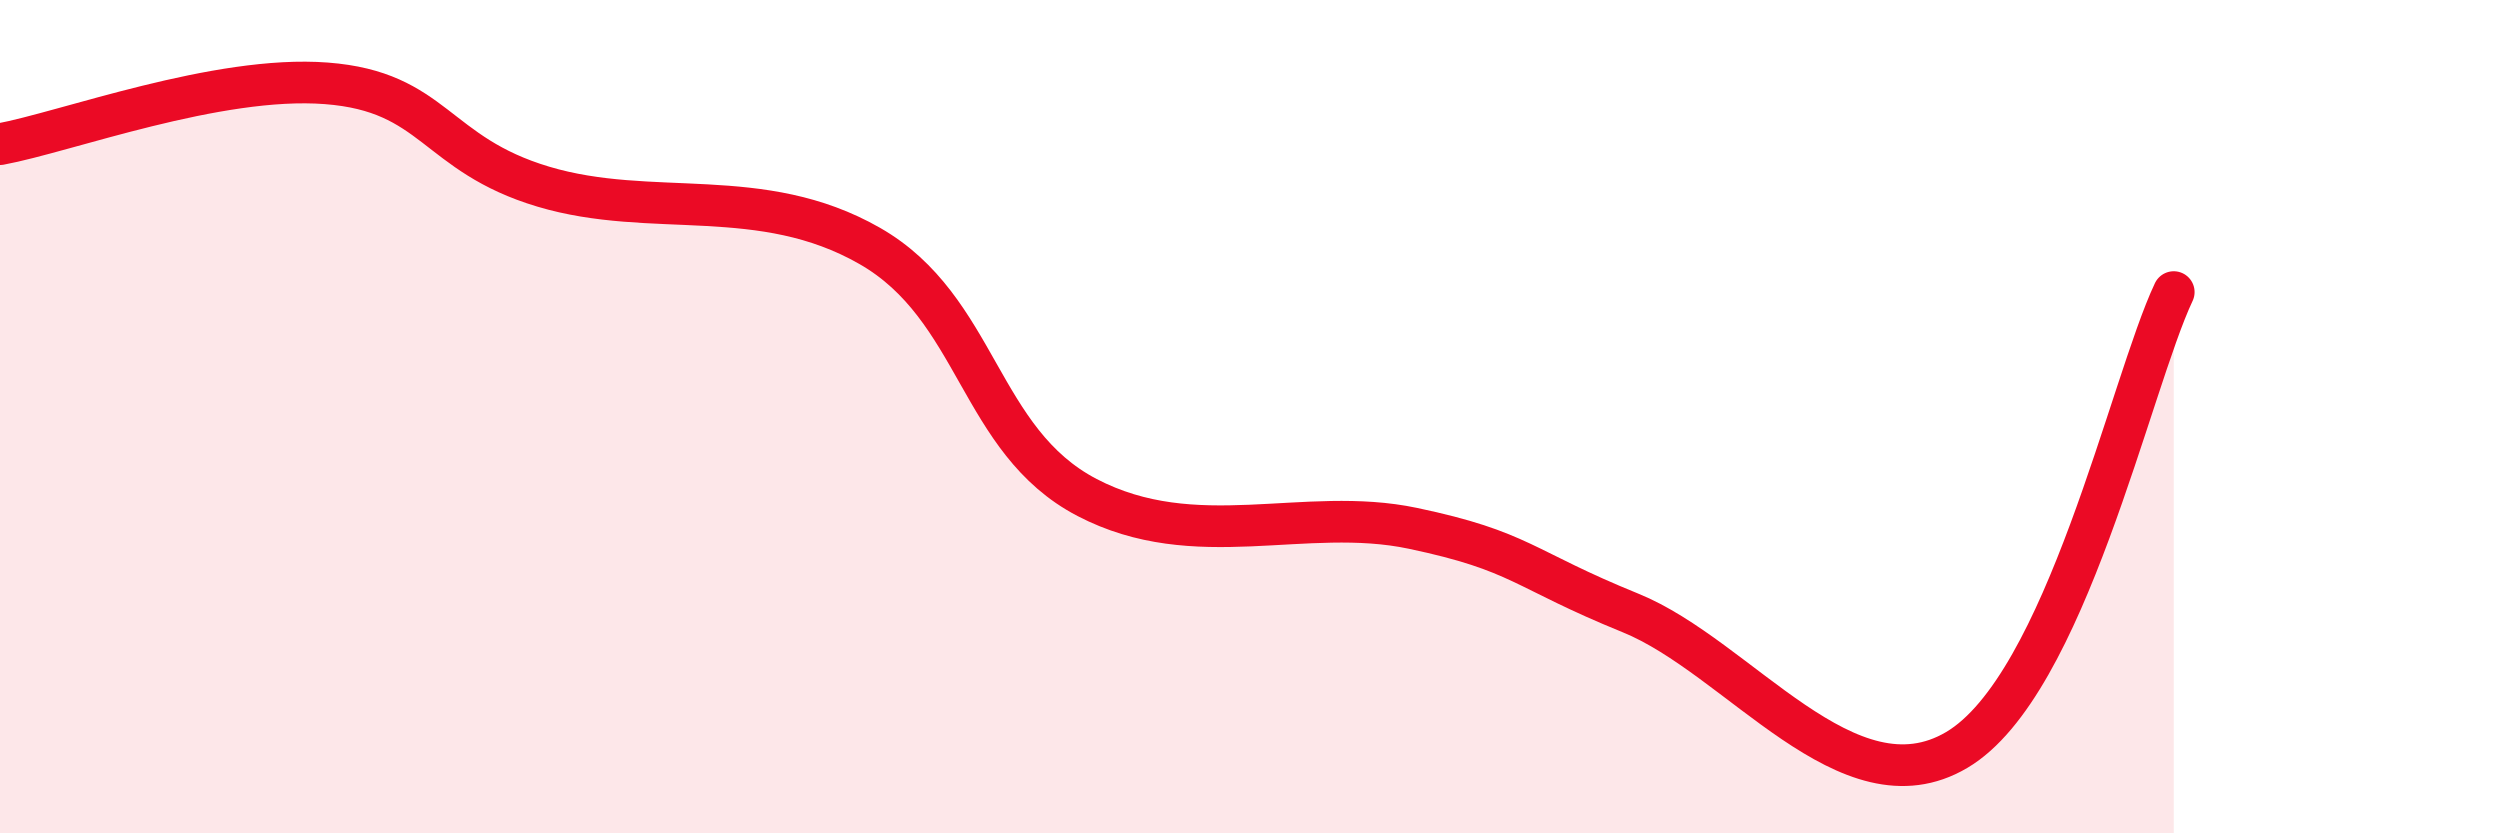
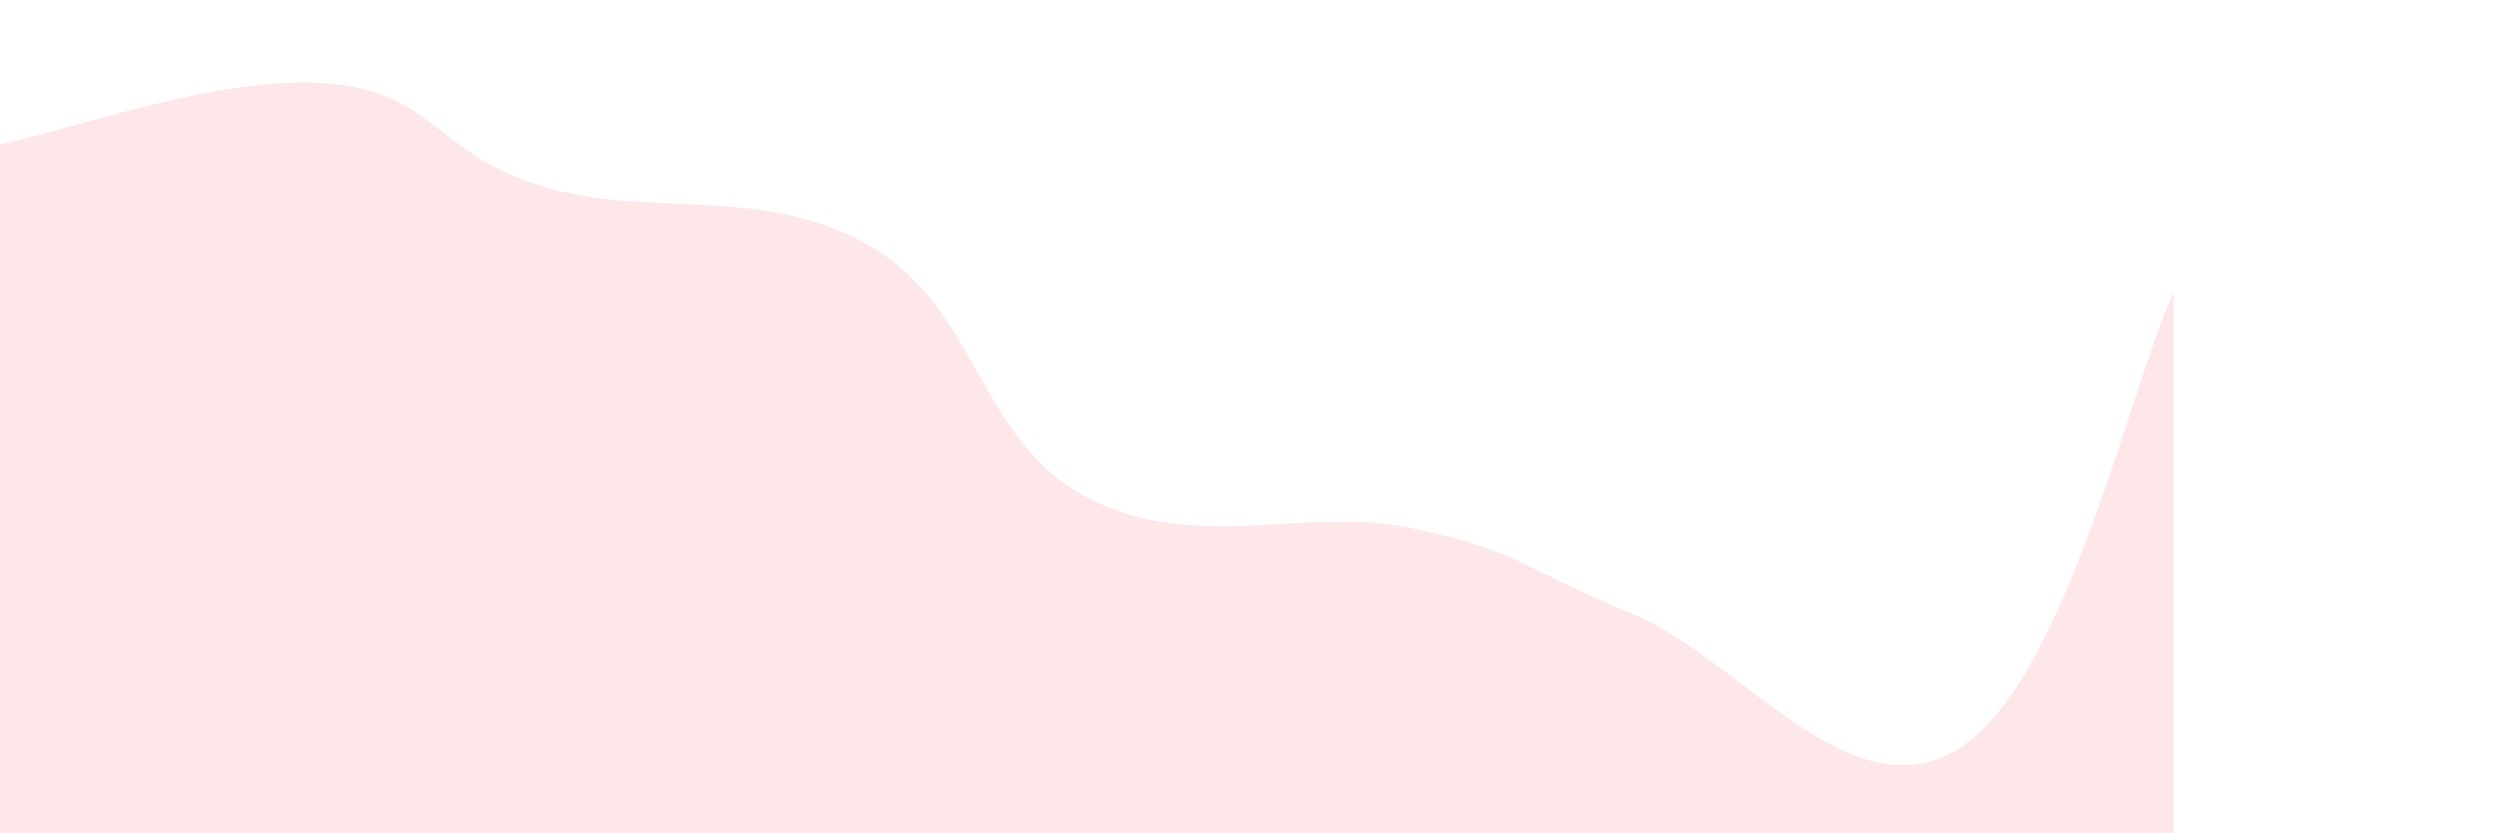
<svg xmlns="http://www.w3.org/2000/svg" width="60" height="20" viewBox="0 0 60 20">
  <path d="M 0,3.46 C 1.57,3.17 5.22,1.8 7.83,2 C 10.44,2.2 10.43,3.7 13.04,4.48 C 15.65,5.26 18.26,4.41 20.87,5.9 C 23.48,7.39 23.48,10.58 26.09,11.94 C 28.7,13.3 31.3,12.13 33.91,12.68 C 36.52,13.23 36.52,13.65 39.13,14.71 C 41.74,15.77 44.35,19.54 46.96,18 C 49.57,16.46 51.13,9.21 52.17,7.01L52.17 20L0 20Z" fill="#EB0A25" opacity="0.1" stroke-linecap="round" stroke-linejoin="round" />
-   <path d="M 0,3.46 C 1.57,3.17 5.22,1.8 7.83,2 C 10.44,2.2 10.43,3.7 13.04,4.48 C 15.65,5.26 18.26,4.41 20.87,5.9 C 23.48,7.39 23.48,10.58 26.09,11.94 C 28.7,13.3 31.3,12.13 33.91,12.68 C 36.52,13.23 36.52,13.65 39.13,14.71 C 41.74,15.77 44.35,19.54 46.96,18 C 49.57,16.46 51.13,9.21 52.17,7.01" stroke="#EB0A25" stroke-width="1" fill="none" stroke-linecap="round" stroke-linejoin="round" />
</svg>